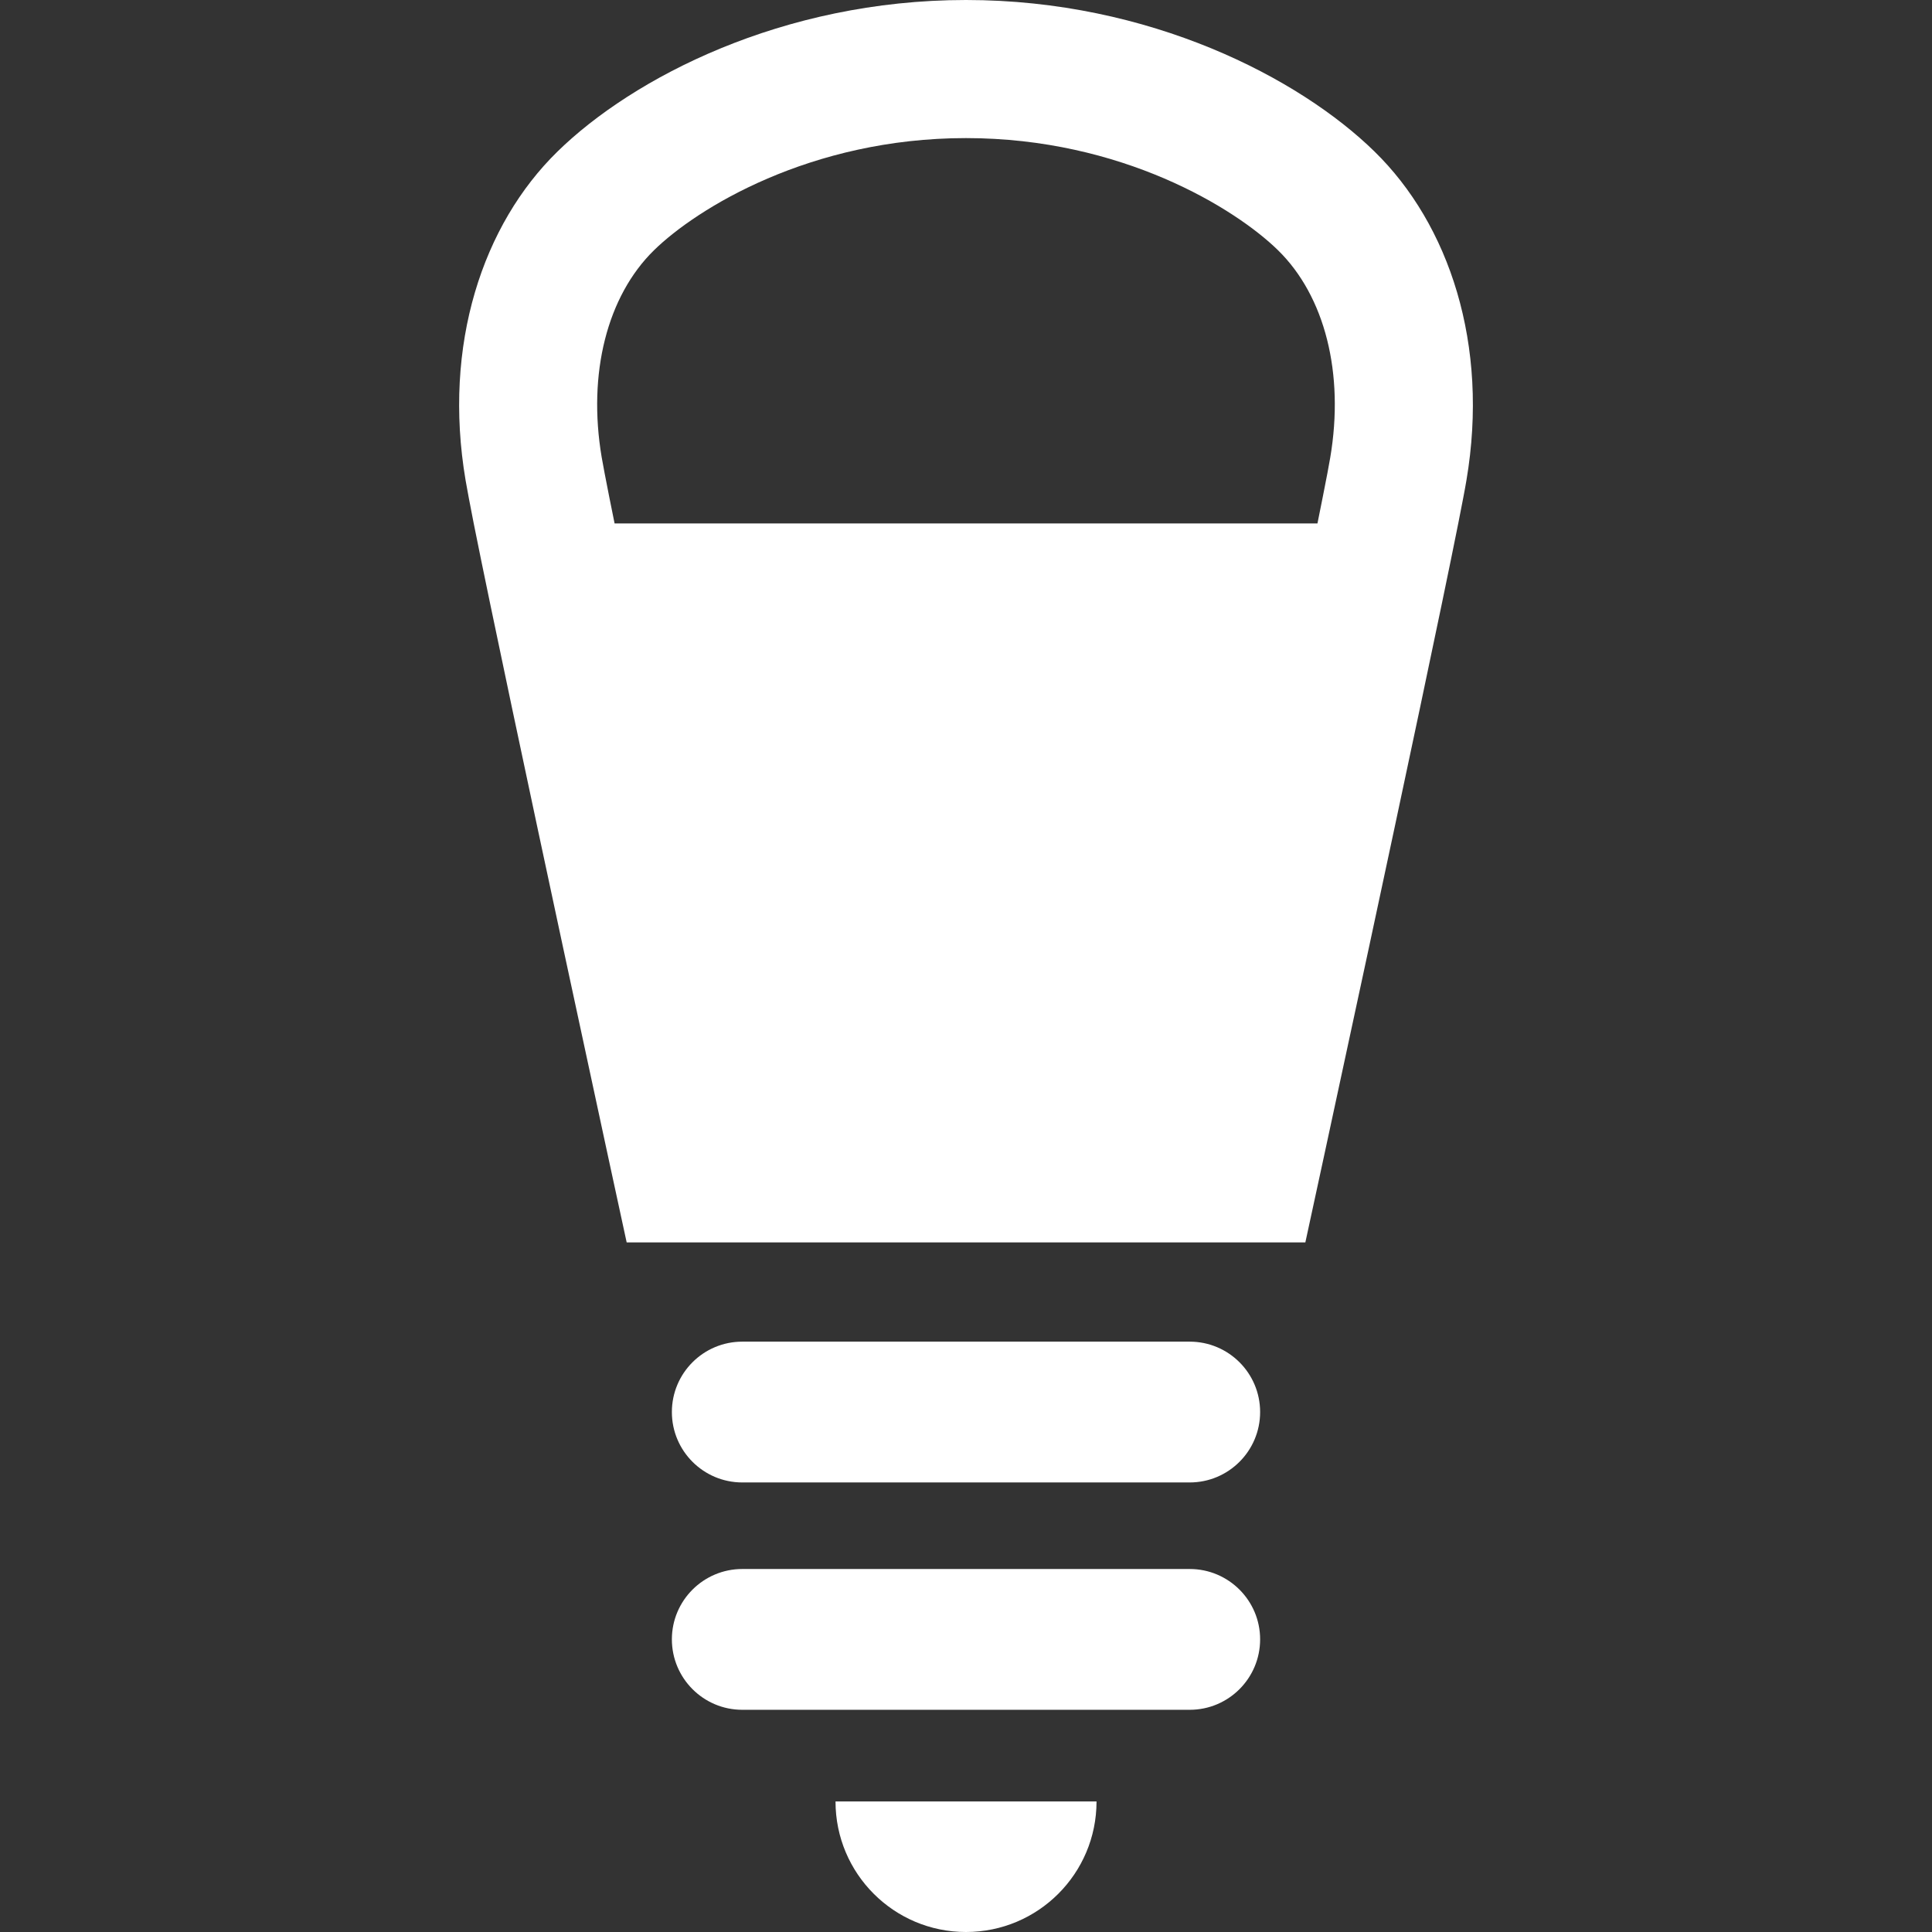
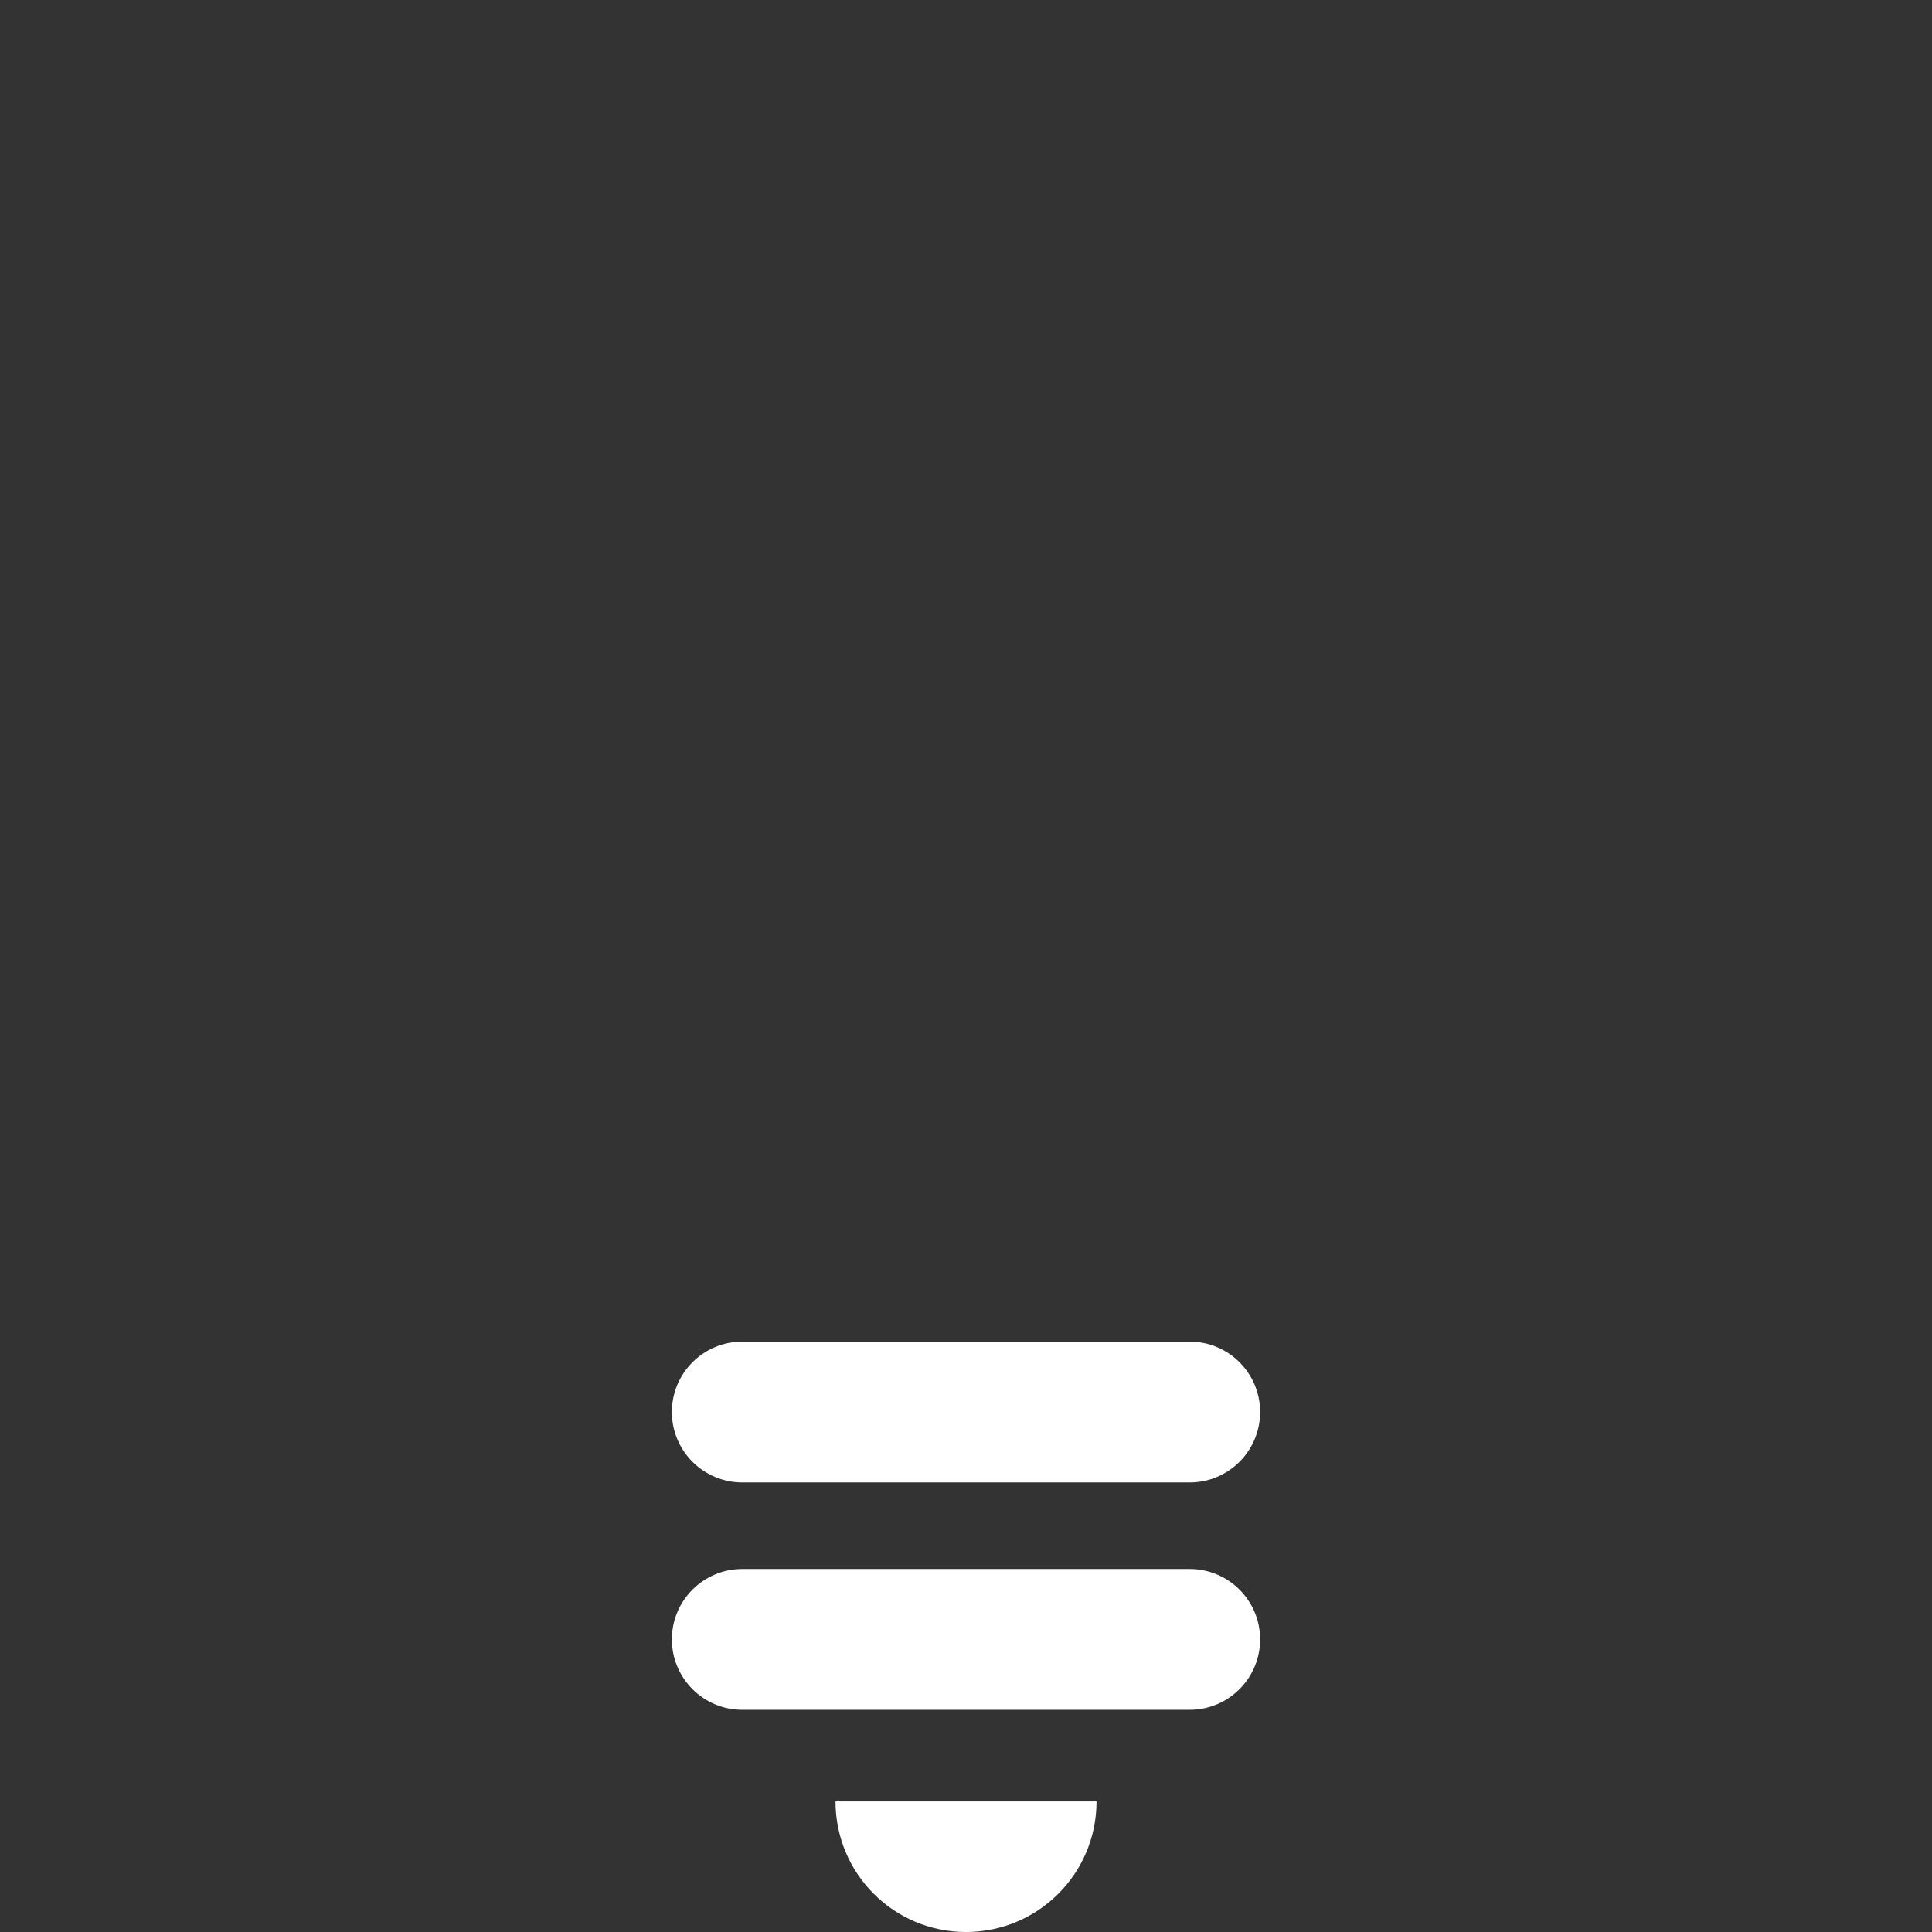
<svg xmlns="http://www.w3.org/2000/svg" width="80" height="80" viewBox="0 0 80 80" fill="none">
  <rect x="0" y="0" width="80" height="80" fill="#333333" stroke="none" />
  <path d="M39.999 80C42.985 80 45.405 77.583 45.405 74.595H34.597C34.597 77.583 37.016 80 39.999 80Z" fill="white" />
  <path d="M49.264 55.555H30.736C29.127 55.555 27.821 56.858 27.821 58.47C27.821 60.079 29.127 61.385 30.736 61.385H49.264C50.873 61.385 52.179 60.079 52.179 58.47C52.179 56.858 50.873 55.555 49.264 55.555Z" fill="white" />
  <path d="M49.264 64.969H30.736C29.127 64.969 27.821 66.275 27.821 67.881C27.821 69.493 29.127 70.799 30.736 70.799H49.264C50.873 70.799 52.179 69.493 52.179 67.881C52.179 66.275 50.873 64.969 49.264 64.969Z" fill="white" />
-   <path d="M56.911 6.27C53.815 3.242 47.621 0 39.999 0C32.38 0 26.186 3.242 23.09 6.27C19.992 9.292 18.327 14.268 19.279 19.888C19.34 20.259 19.46 20.869 19.616 21.675C21.056 28.887 25.949 51.445 25.949 51.445H54.052C54.052 51.445 58.945 28.887 60.383 21.675C60.541 20.869 60.661 20.259 60.722 19.888C61.674 14.268 60.007 9.292 56.911 6.27ZM25.449 21.675C25.368 21.272 25.29 20.898 25.224 20.559C25.085 19.851 24.965 19.238 24.914 18.931C24.328 15.464 25.139 12.261 27.084 10.359C28.849 8.633 33.554 5.718 39.999 5.718C46.447 5.718 51.152 8.633 52.917 10.359C54.863 12.261 55.673 15.464 55.082 18.95C55.036 19.238 54.916 19.851 54.777 20.557C54.711 20.896 54.633 21.27 54.553 21.675L25.449 21.675Z" fill="white" />
</svg>